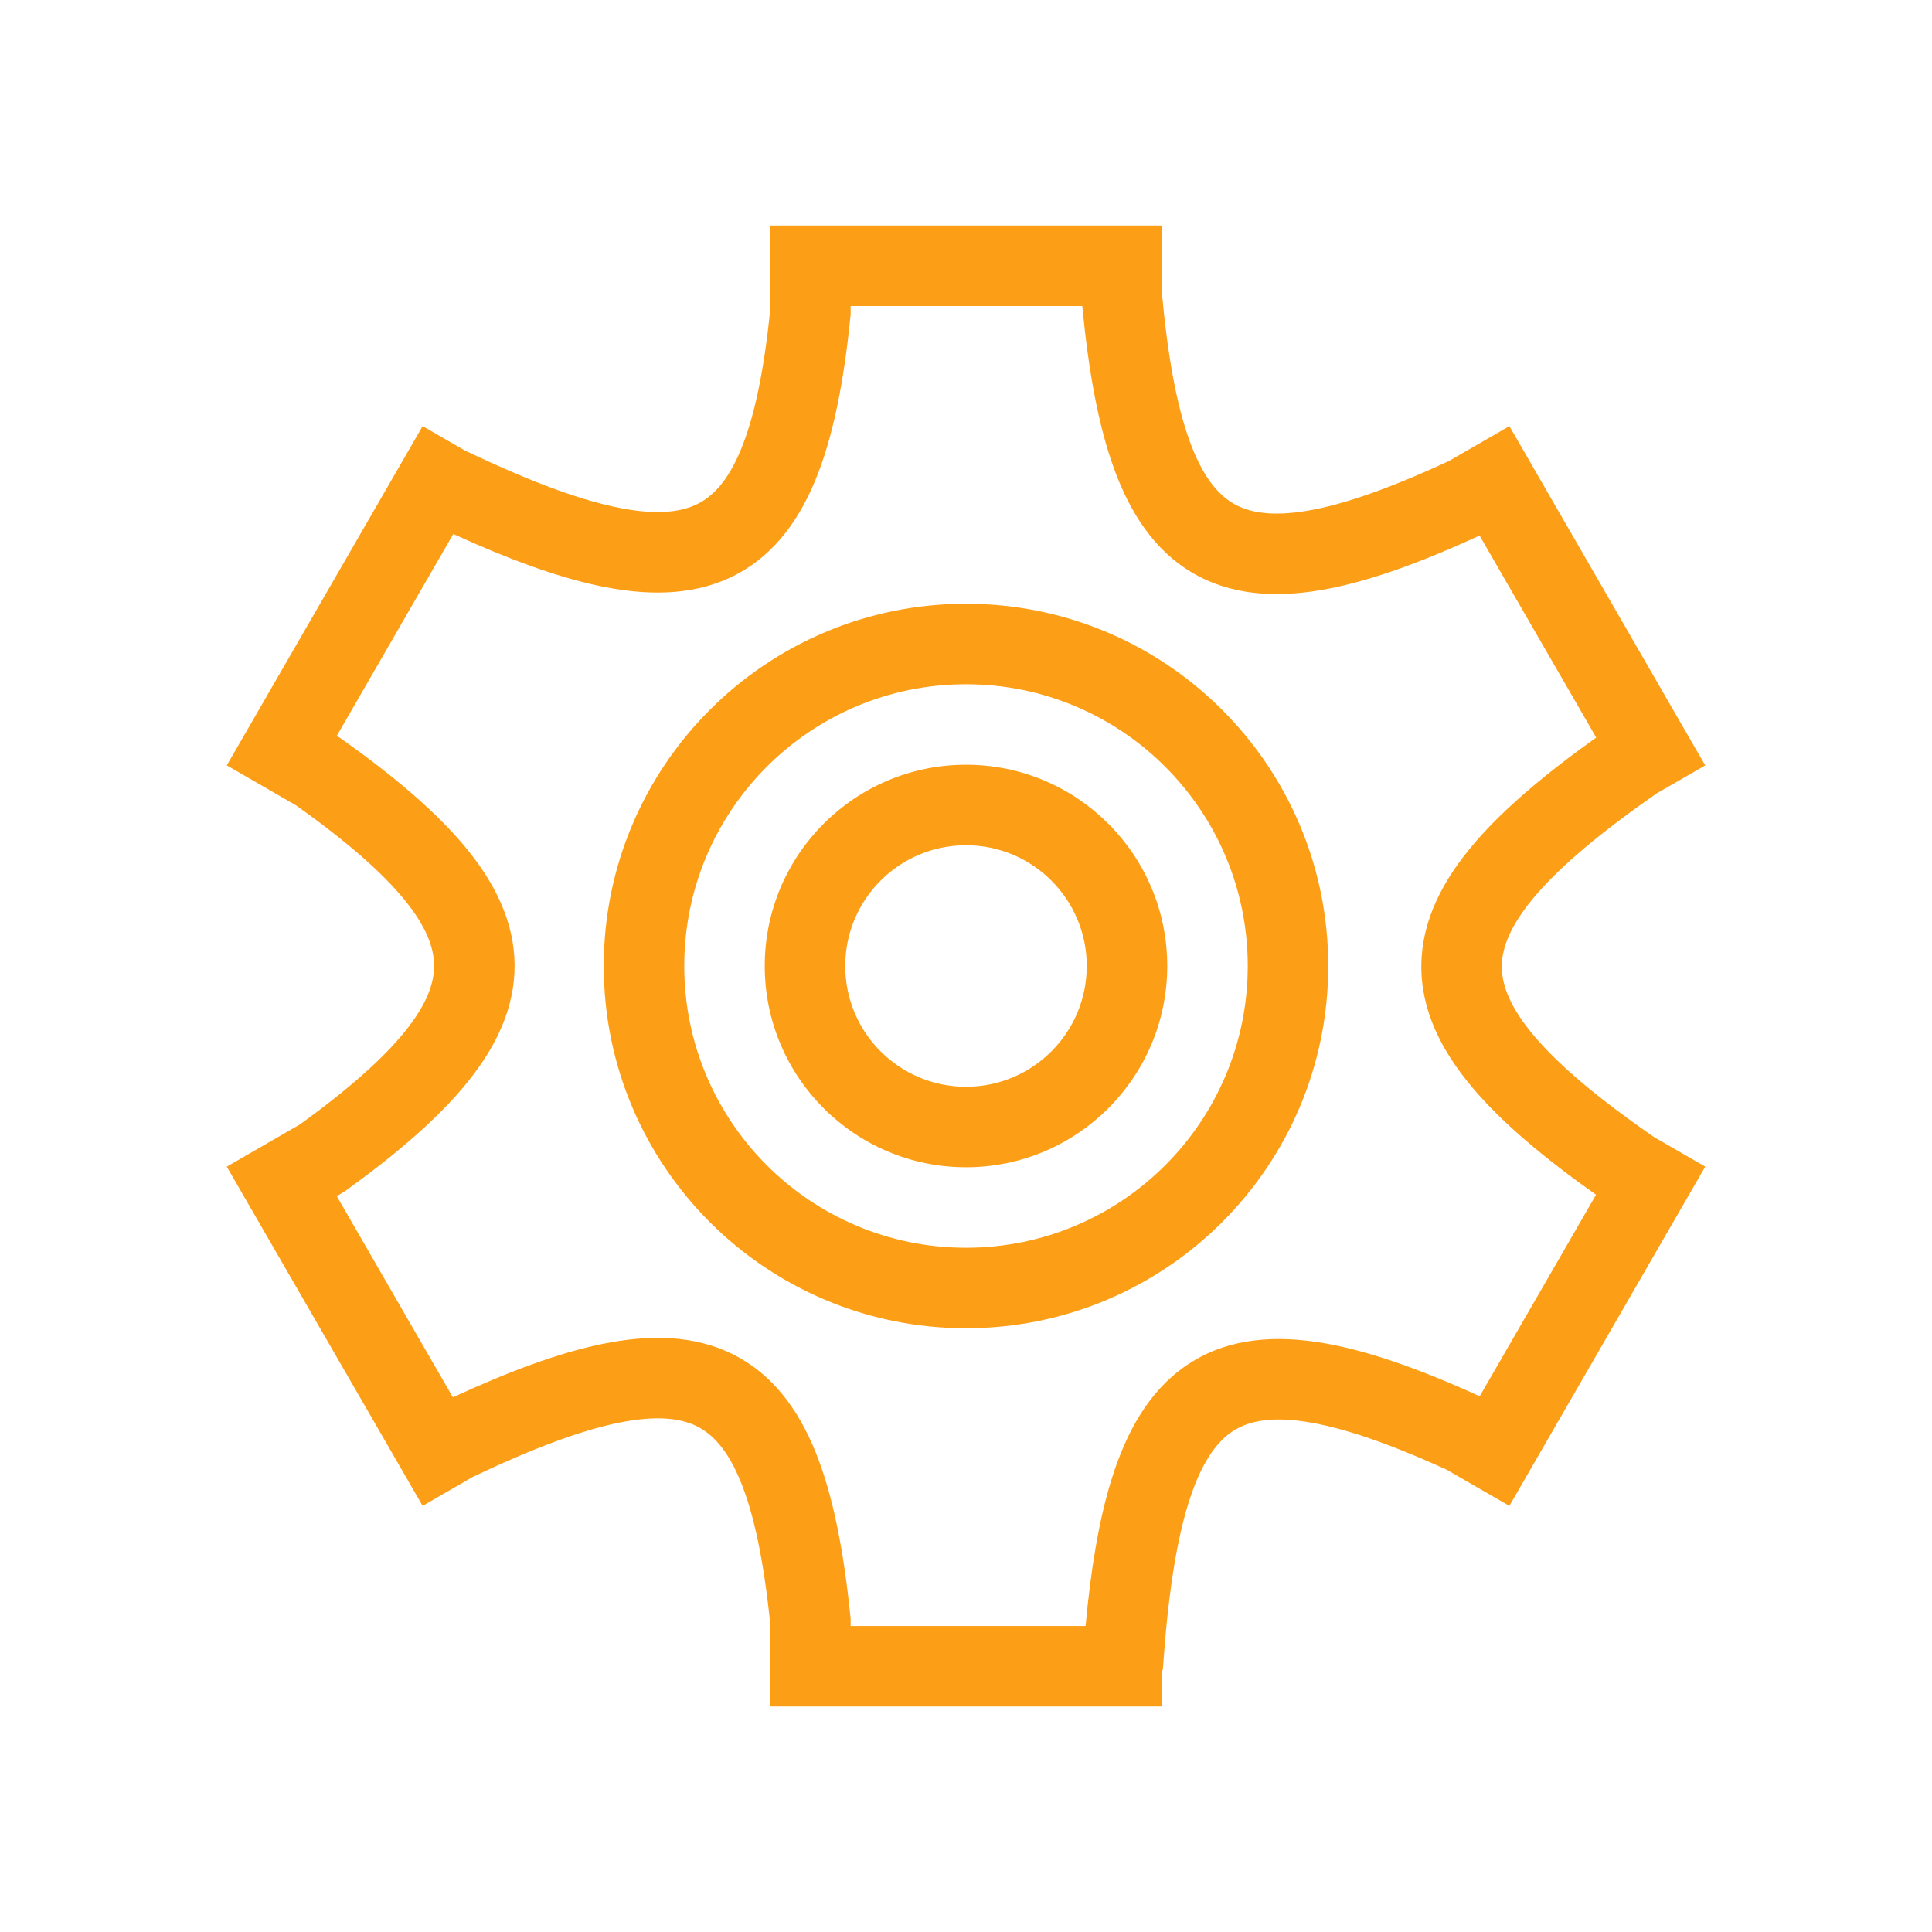
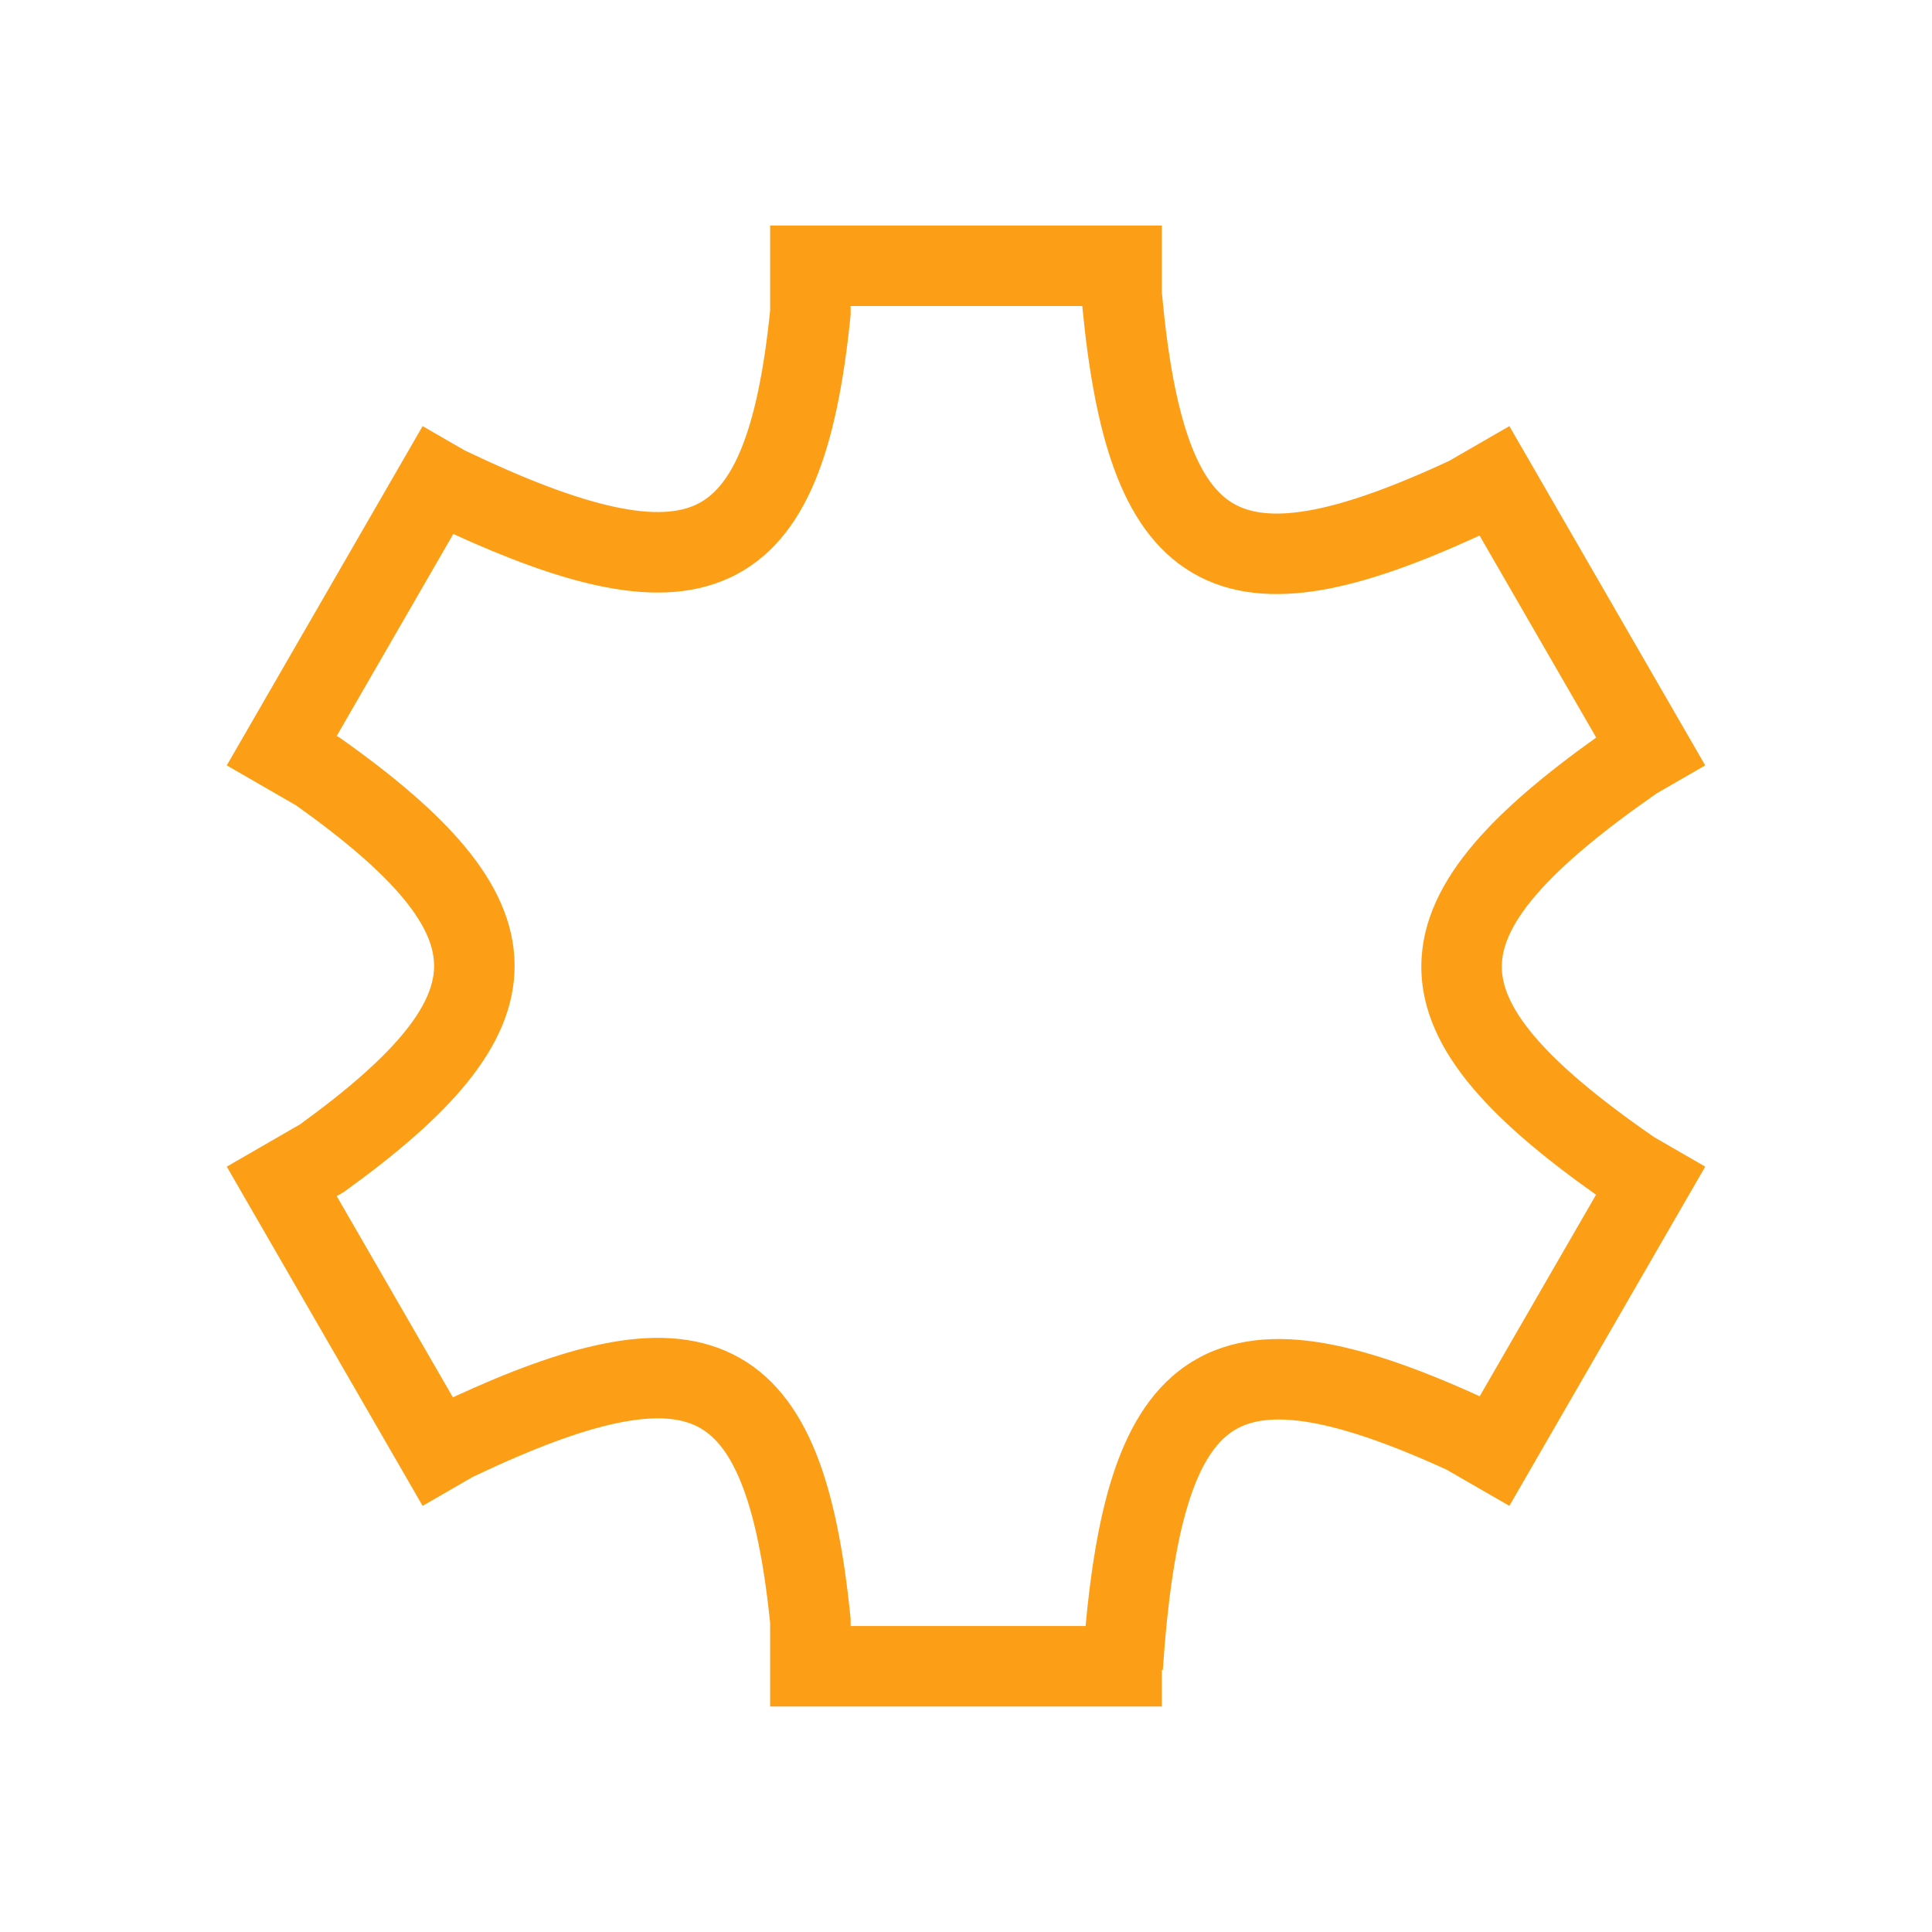
<svg xmlns="http://www.w3.org/2000/svg" width="48" height="48" viewBox="0 0 48 48" fill="none">
  <path fill-rule="evenodd" clip-rule="evenodd" d="M19.134 5.603H28.866V7.266C29.013 8.871 29.237 10.077 29.554 10.951C29.872 11.828 30.248 12.277 30.637 12.506C31.024 12.734 31.589 12.842 32.494 12.687C33.399 12.531 34.547 12.128 36.005 11.45L37.5 10.587L42.366 19.016L41.159 19.712C39.775 20.675 38.794 21.5 38.162 22.235C37.528 22.973 37.317 23.539 37.312 24.001C37.308 24.459 37.505 25.018 38.123 25.747C38.741 26.476 39.712 27.294 41.094 28.25L42.366 28.985L41.847 29.884L37.5 37.413L35.939 36.513C34.455 35.836 33.301 35.448 32.402 35.317C31.51 35.187 30.967 35.323 30.594 35.581C30.204 35.851 29.827 36.373 29.52 37.367C29.213 38.359 29.011 39.711 28.89 41.49L28.866 41.49V42.398H19.134V40.322C18.975 38.781 18.737 37.644 18.411 36.834C18.087 36.029 17.71 35.633 17.317 35.437C16.91 35.234 16.309 35.156 15.361 35.35C14.42 35.543 13.238 35.984 11.751 36.691L10.5 37.413L5.634 28.985L7.456 27.933C8.671 27.052 9.524 26.295 10.067 25.619C10.611 24.943 10.789 24.418 10.785 23.983C10.781 23.546 10.594 23.018 10.034 22.337C9.475 21.658 8.602 20.896 7.36 20.012L5.634 19.016L10.5 10.587L11.548 11.192C13.069 11.919 14.284 12.38 15.256 12.59C16.236 12.803 16.865 12.737 17.29 12.54C17.695 12.351 18.076 11.967 18.404 11.178C18.735 10.382 18.976 9.254 19.134 7.714V5.603ZM11.252 34.716C12.646 34.072 13.878 33.613 14.96 33.391C16.144 33.148 17.25 33.169 18.209 33.647C19.181 34.131 19.828 34.999 20.267 36.087C20.7 37.163 20.963 38.534 21.129 40.17L21.134 40.22V40.398H26.971C27.101 38.982 27.302 37.772 27.609 36.777C27.983 35.567 28.549 34.564 29.456 33.937C30.381 33.297 31.489 33.163 32.69 33.338C33.864 33.509 35.218 33.986 36.763 34.69L39.653 29.683C38.36 28.768 37.327 27.9 36.598 27.04C35.802 26.102 35.302 25.092 35.313 23.981C35.323 22.873 35.841 21.868 36.645 20.932C37.372 20.085 38.39 19.229 39.657 18.324L36.759 13.305C35.276 13.989 33.971 14.462 32.833 14.658C31.654 14.86 30.558 14.781 29.622 14.23C28.689 13.68 28.083 12.76 27.674 11.633C27.284 10.556 27.042 9.205 26.889 7.603H21.134V7.814L21.129 7.864C20.964 9.503 20.696 10.874 20.251 11.946C19.798 13.035 19.129 13.89 18.133 14.353C17.157 14.807 16.034 14.806 14.832 14.545C13.786 14.318 12.599 13.878 11.262 13.267L8.366 18.284L8.442 18.328L8.48 18.355C9.799 19.291 10.849 20.18 11.578 21.067C12.312 21.959 12.776 22.917 12.785 23.966C12.794 25.017 12.345 25.978 11.626 26.872C10.913 27.76 9.88 28.649 8.586 29.584L8.544 29.614L8.366 29.717L11.252 34.716Z" fill="#FC9F17" />
-   <path fill-rule="evenodd" clip-rule="evenodd" d="M24 27C25.657 27 27 25.657 27 24C27 22.343 25.657 21 24 21C22.343 21 21 22.343 21 24C21 25.657 22.343 27 24 27ZM24 29C26.761 29 29 26.761 29 24C29 21.238 26.761 19 24 19C21.238 19 19 21.238 19 24C19 26.761 21.238 29 24 29Z" fill="#FC9F17" />
-   <path fill-rule="evenodd" clip-rule="evenodd" d="M24 31C27.866 31 31 27.866 31 24C31 20.134 27.866 17 24 17C20.134 17 17 20.134 17 24C17 27.866 20.134 31 24 31ZM24 33C28.971 33 33 28.971 33 24C33 19.029 28.971 15 24 15C19.029 15 15 19.029 15 24C15 28.971 19.029 33 24 33Z" fill="#FC9F17" />
</svg>